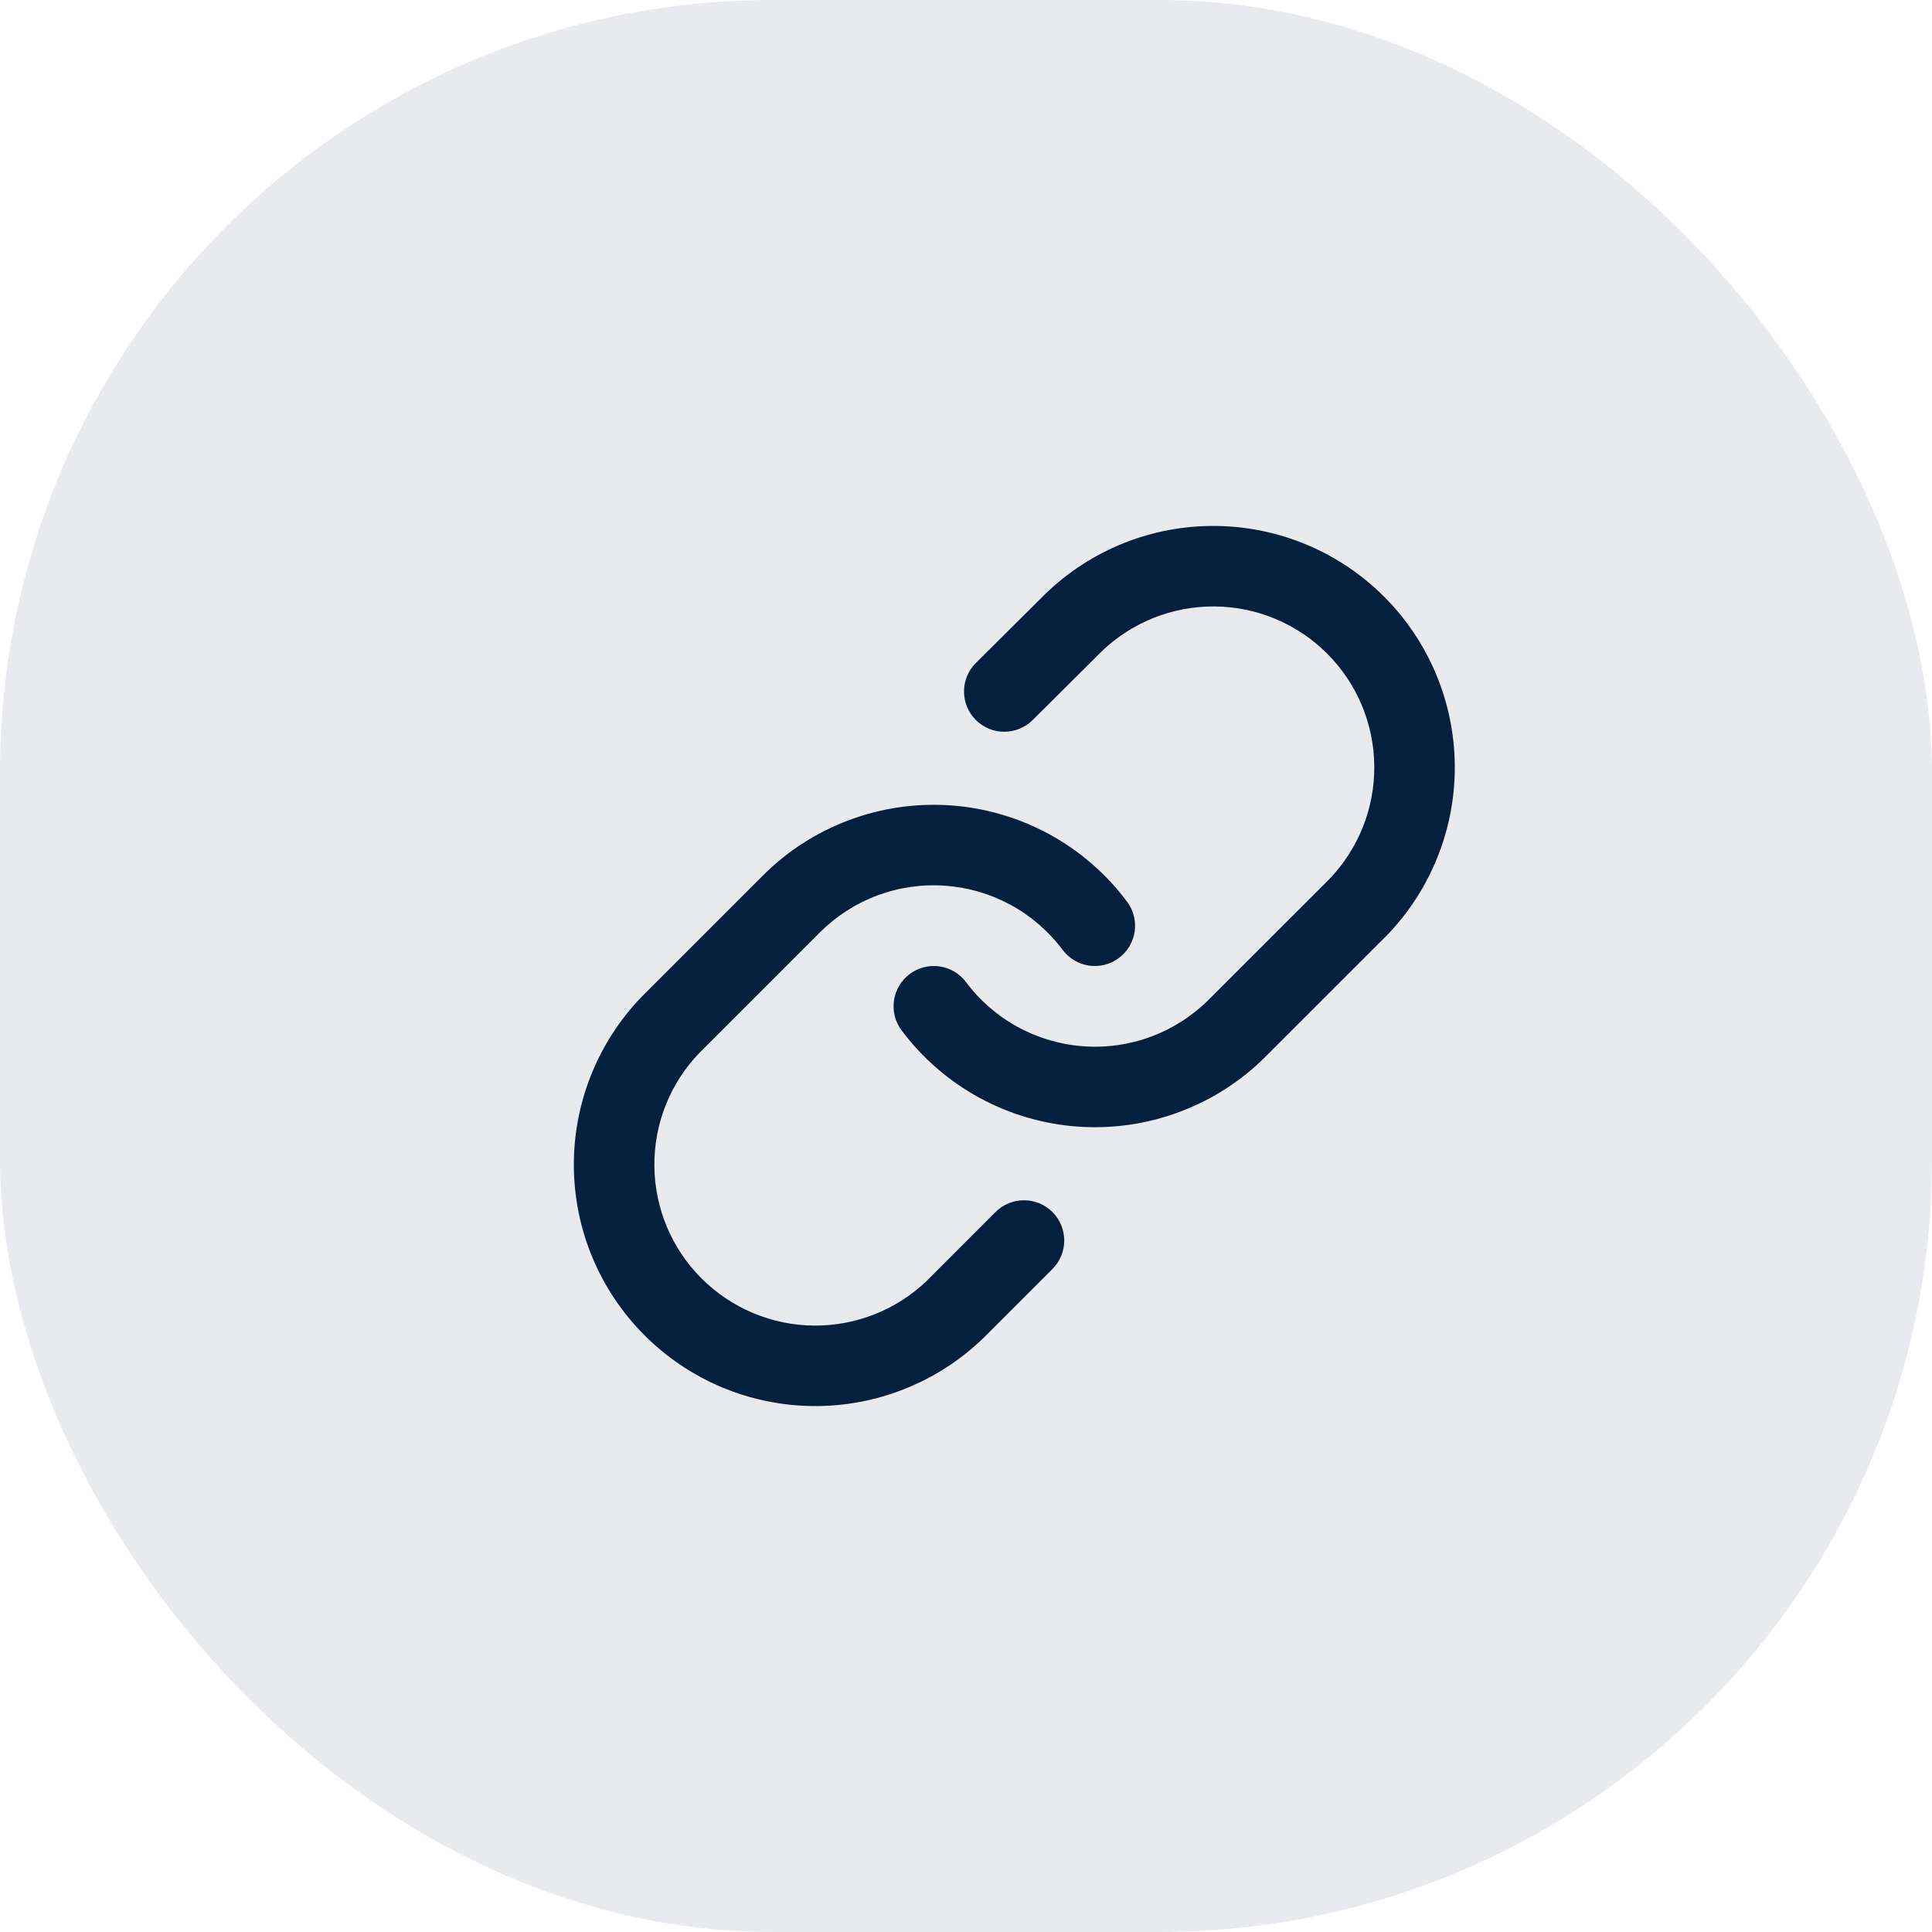
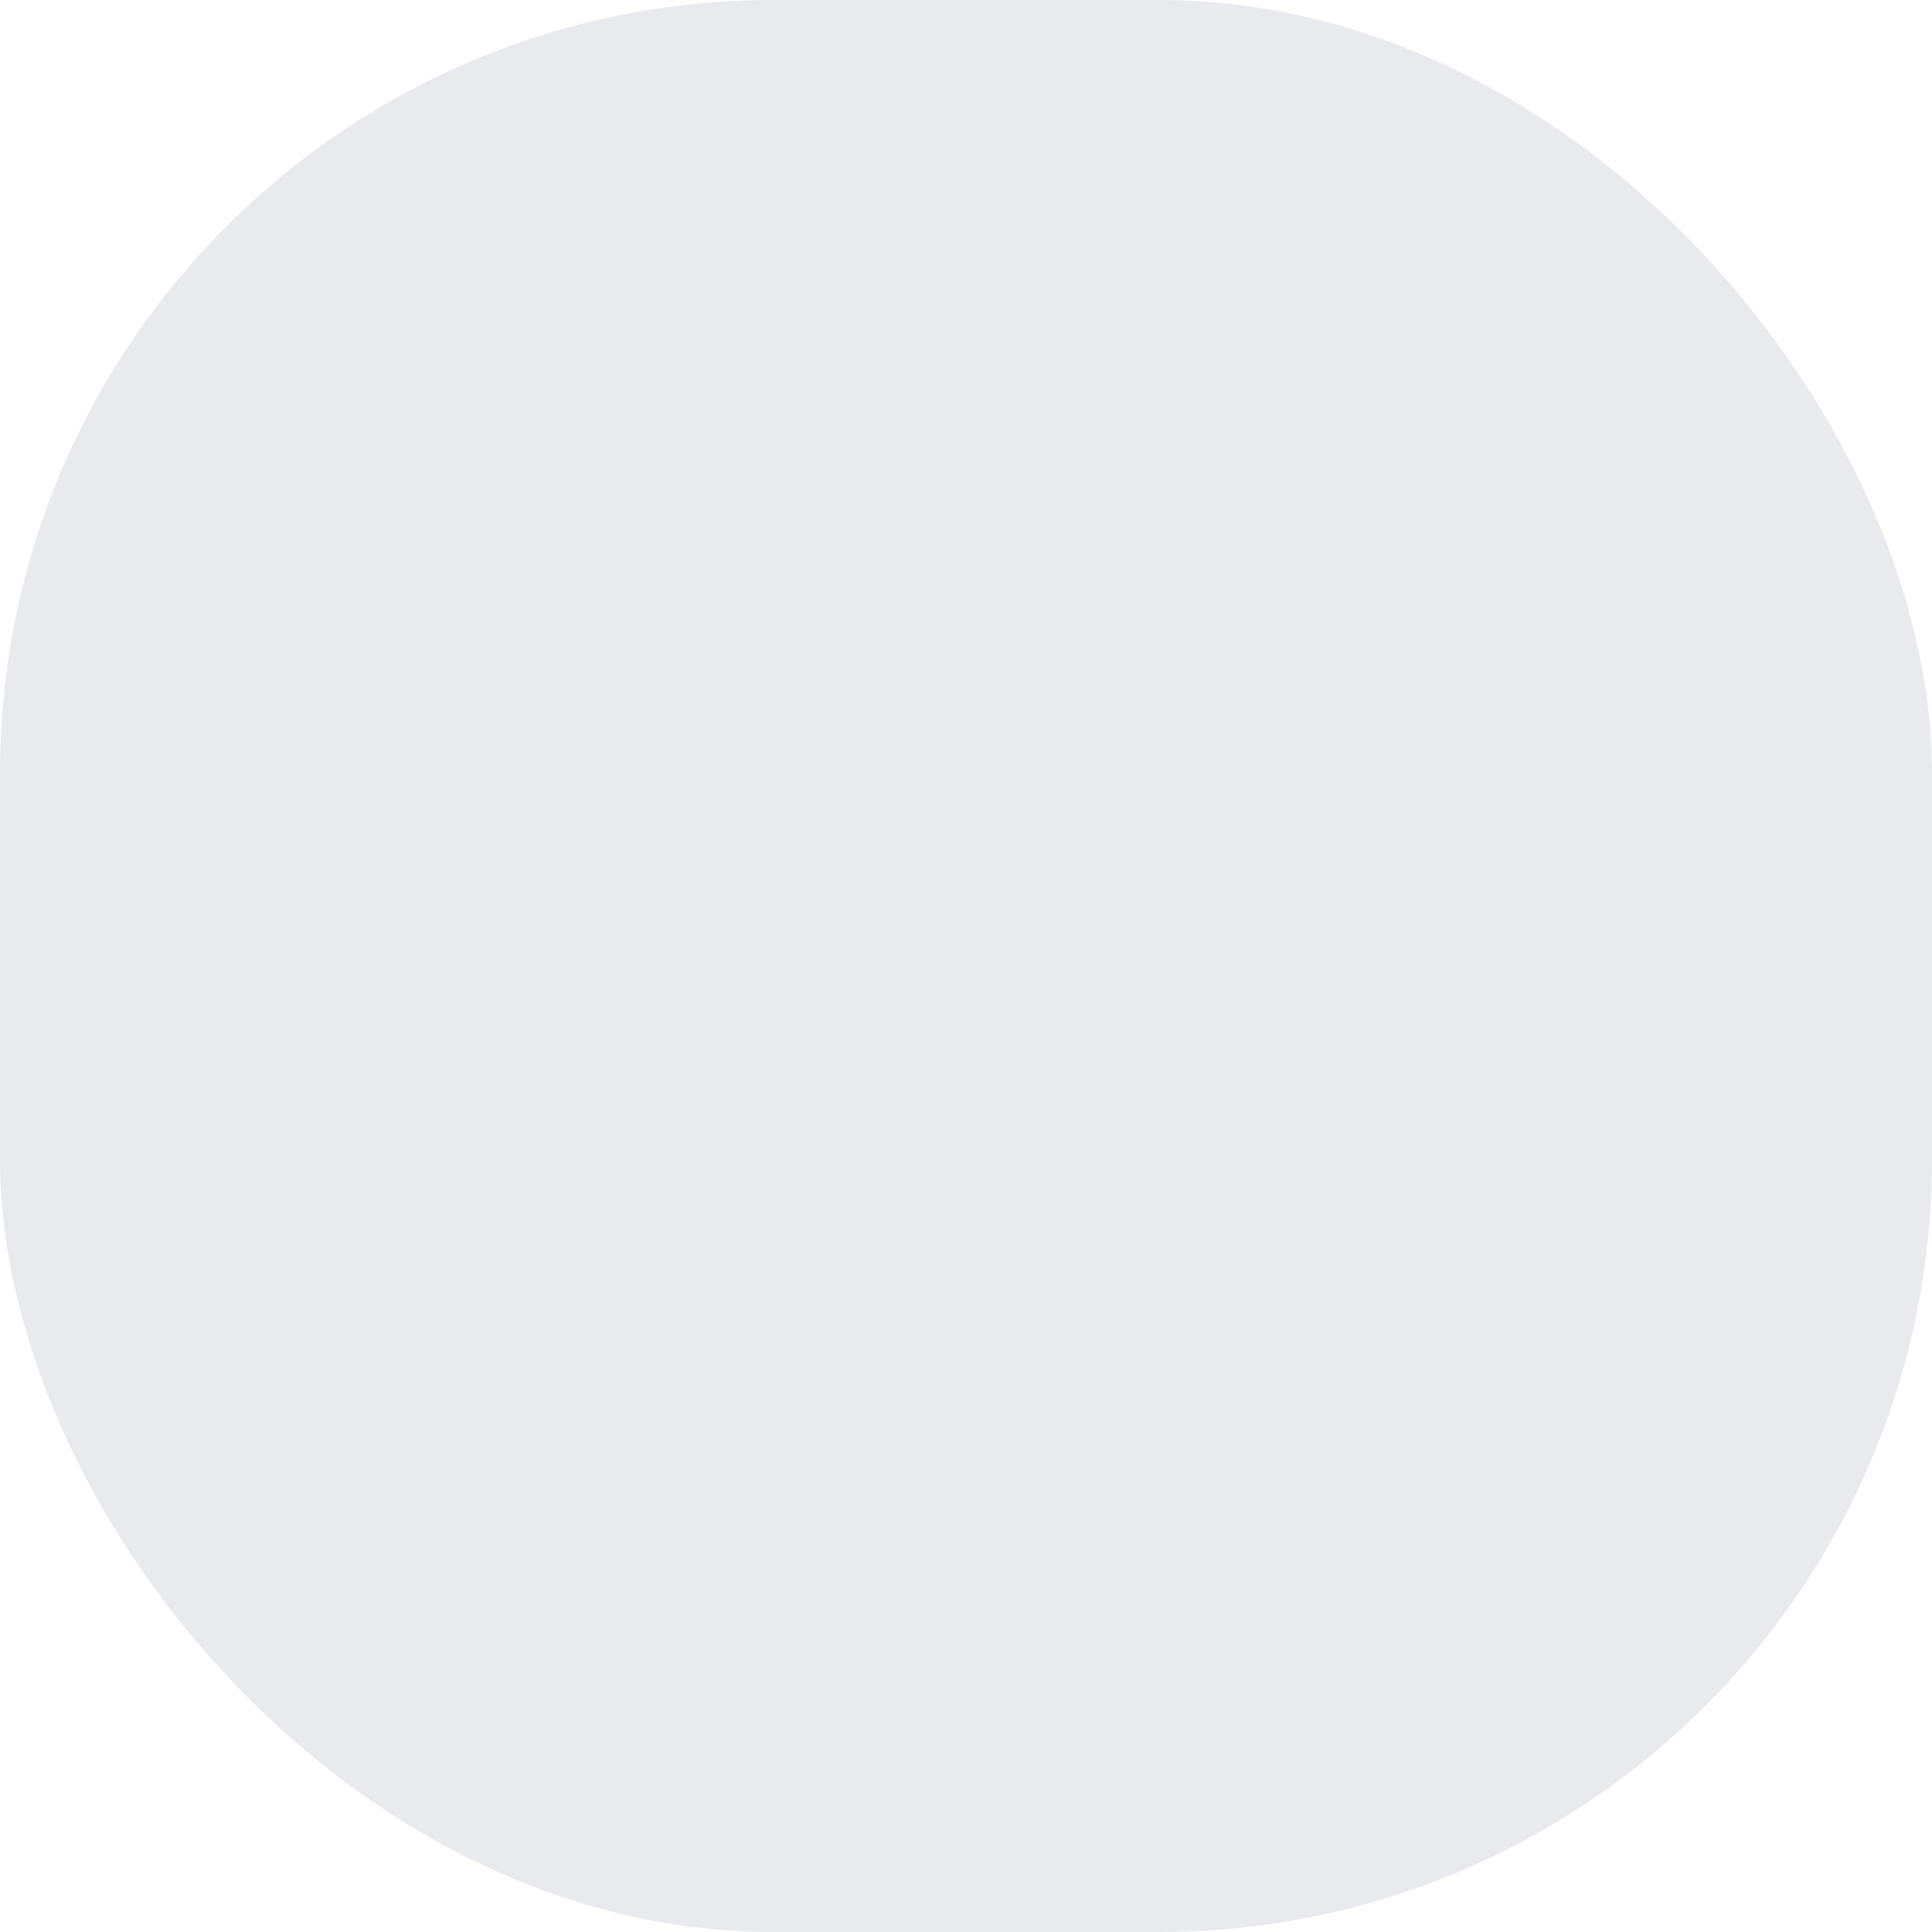
<svg xmlns="http://www.w3.org/2000/svg" width="40" height="40" viewBox="0 0 40 40" fill="none">
  <rect width="40" height="40" rx="16" fill="#05203E" fill-opacity="0.09" />
  <g clip-path="url(#clip0_802_166027)">
-     <path fill-rule="evenodd" clip-rule="evenodd" d="M21.647 12.292C22.59 11.381 23.853 10.877 25.164 10.889C26.475 10.9 27.729 11.426 28.656 12.353C29.583 13.28 30.108 14.534 30.12 15.845C30.131 17.156 29.627 18.419 28.717 19.362L28.706 19.373L26.206 21.872C25.7 22.38 25.09 22.772 24.418 23.022C23.746 23.273 23.028 23.376 22.313 23.325C21.598 23.274 20.902 23.069 20.273 22.725C19.644 22.382 19.096 21.907 18.666 21.332C18.391 20.964 18.466 20.442 18.835 20.166C19.203 19.89 19.726 19.966 20.001 20.334C20.287 20.717 20.653 21.034 21.072 21.263C21.492 21.492 21.956 21.628 22.432 21.662C22.909 21.697 23.387 21.628 23.835 21.461C24.283 21.294 24.69 21.032 25.028 20.694L27.523 18.2C28.127 17.571 28.461 16.731 28.453 15.86C28.446 14.986 28.095 14.15 27.477 13.532C26.859 12.914 26.023 12.563 25.149 12.556C24.277 12.548 23.437 12.882 22.808 13.487L21.38 14.908C21.053 15.232 20.526 15.231 20.201 14.904C19.877 14.578 19.878 14.05 20.205 13.726L21.638 12.301L21.647 12.292Z" fill="#05203E" />
-     <path fill-rule="evenodd" clip-rule="evenodd" d="M17.583 16.978C18.255 16.727 18.973 16.624 19.688 16.675C20.403 16.726 21.099 16.931 21.728 17.274C22.357 17.618 22.905 18.093 23.334 18.668C23.61 19.036 23.535 19.558 23.166 19.834C22.798 20.11 22.276 20.034 22 19.666C21.714 19.283 21.348 18.966 20.929 18.737C20.509 18.508 20.046 18.372 19.569 18.338C19.092 18.303 18.613 18.372 18.166 18.539C17.718 18.706 17.311 18.968 16.973 19.306L14.479 21.8C13.874 22.429 13.54 23.268 13.548 24.14C13.555 25.014 13.906 25.85 14.524 26.468C15.142 27.086 15.978 27.437 16.852 27.445C17.724 27.452 18.564 27.118 19.192 26.514L20.611 25.094C20.937 24.769 21.464 24.769 21.79 25.094C22.115 25.419 22.115 25.947 21.79 26.273L20.365 27.698L20.354 27.708C19.411 28.619 18.148 29.122 16.837 29.111C15.526 29.1 14.272 28.574 13.345 27.647C12.418 26.72 11.892 25.466 11.881 24.155C11.87 22.844 12.374 21.581 13.284 20.638L13.295 20.627L15.794 18.128C15.794 18.128 15.794 18.128 15.794 18.128C16.301 17.62 16.911 17.228 17.583 16.978Z" fill="#05203E" />
-   </g>
+     </g>
  <defs>
    <clipPath id="clip0_802_166027">
      <rect width="20" height="20" fill="white" transform="translate(11 10)" />
    </clipPath>
  </defs>
</svg>